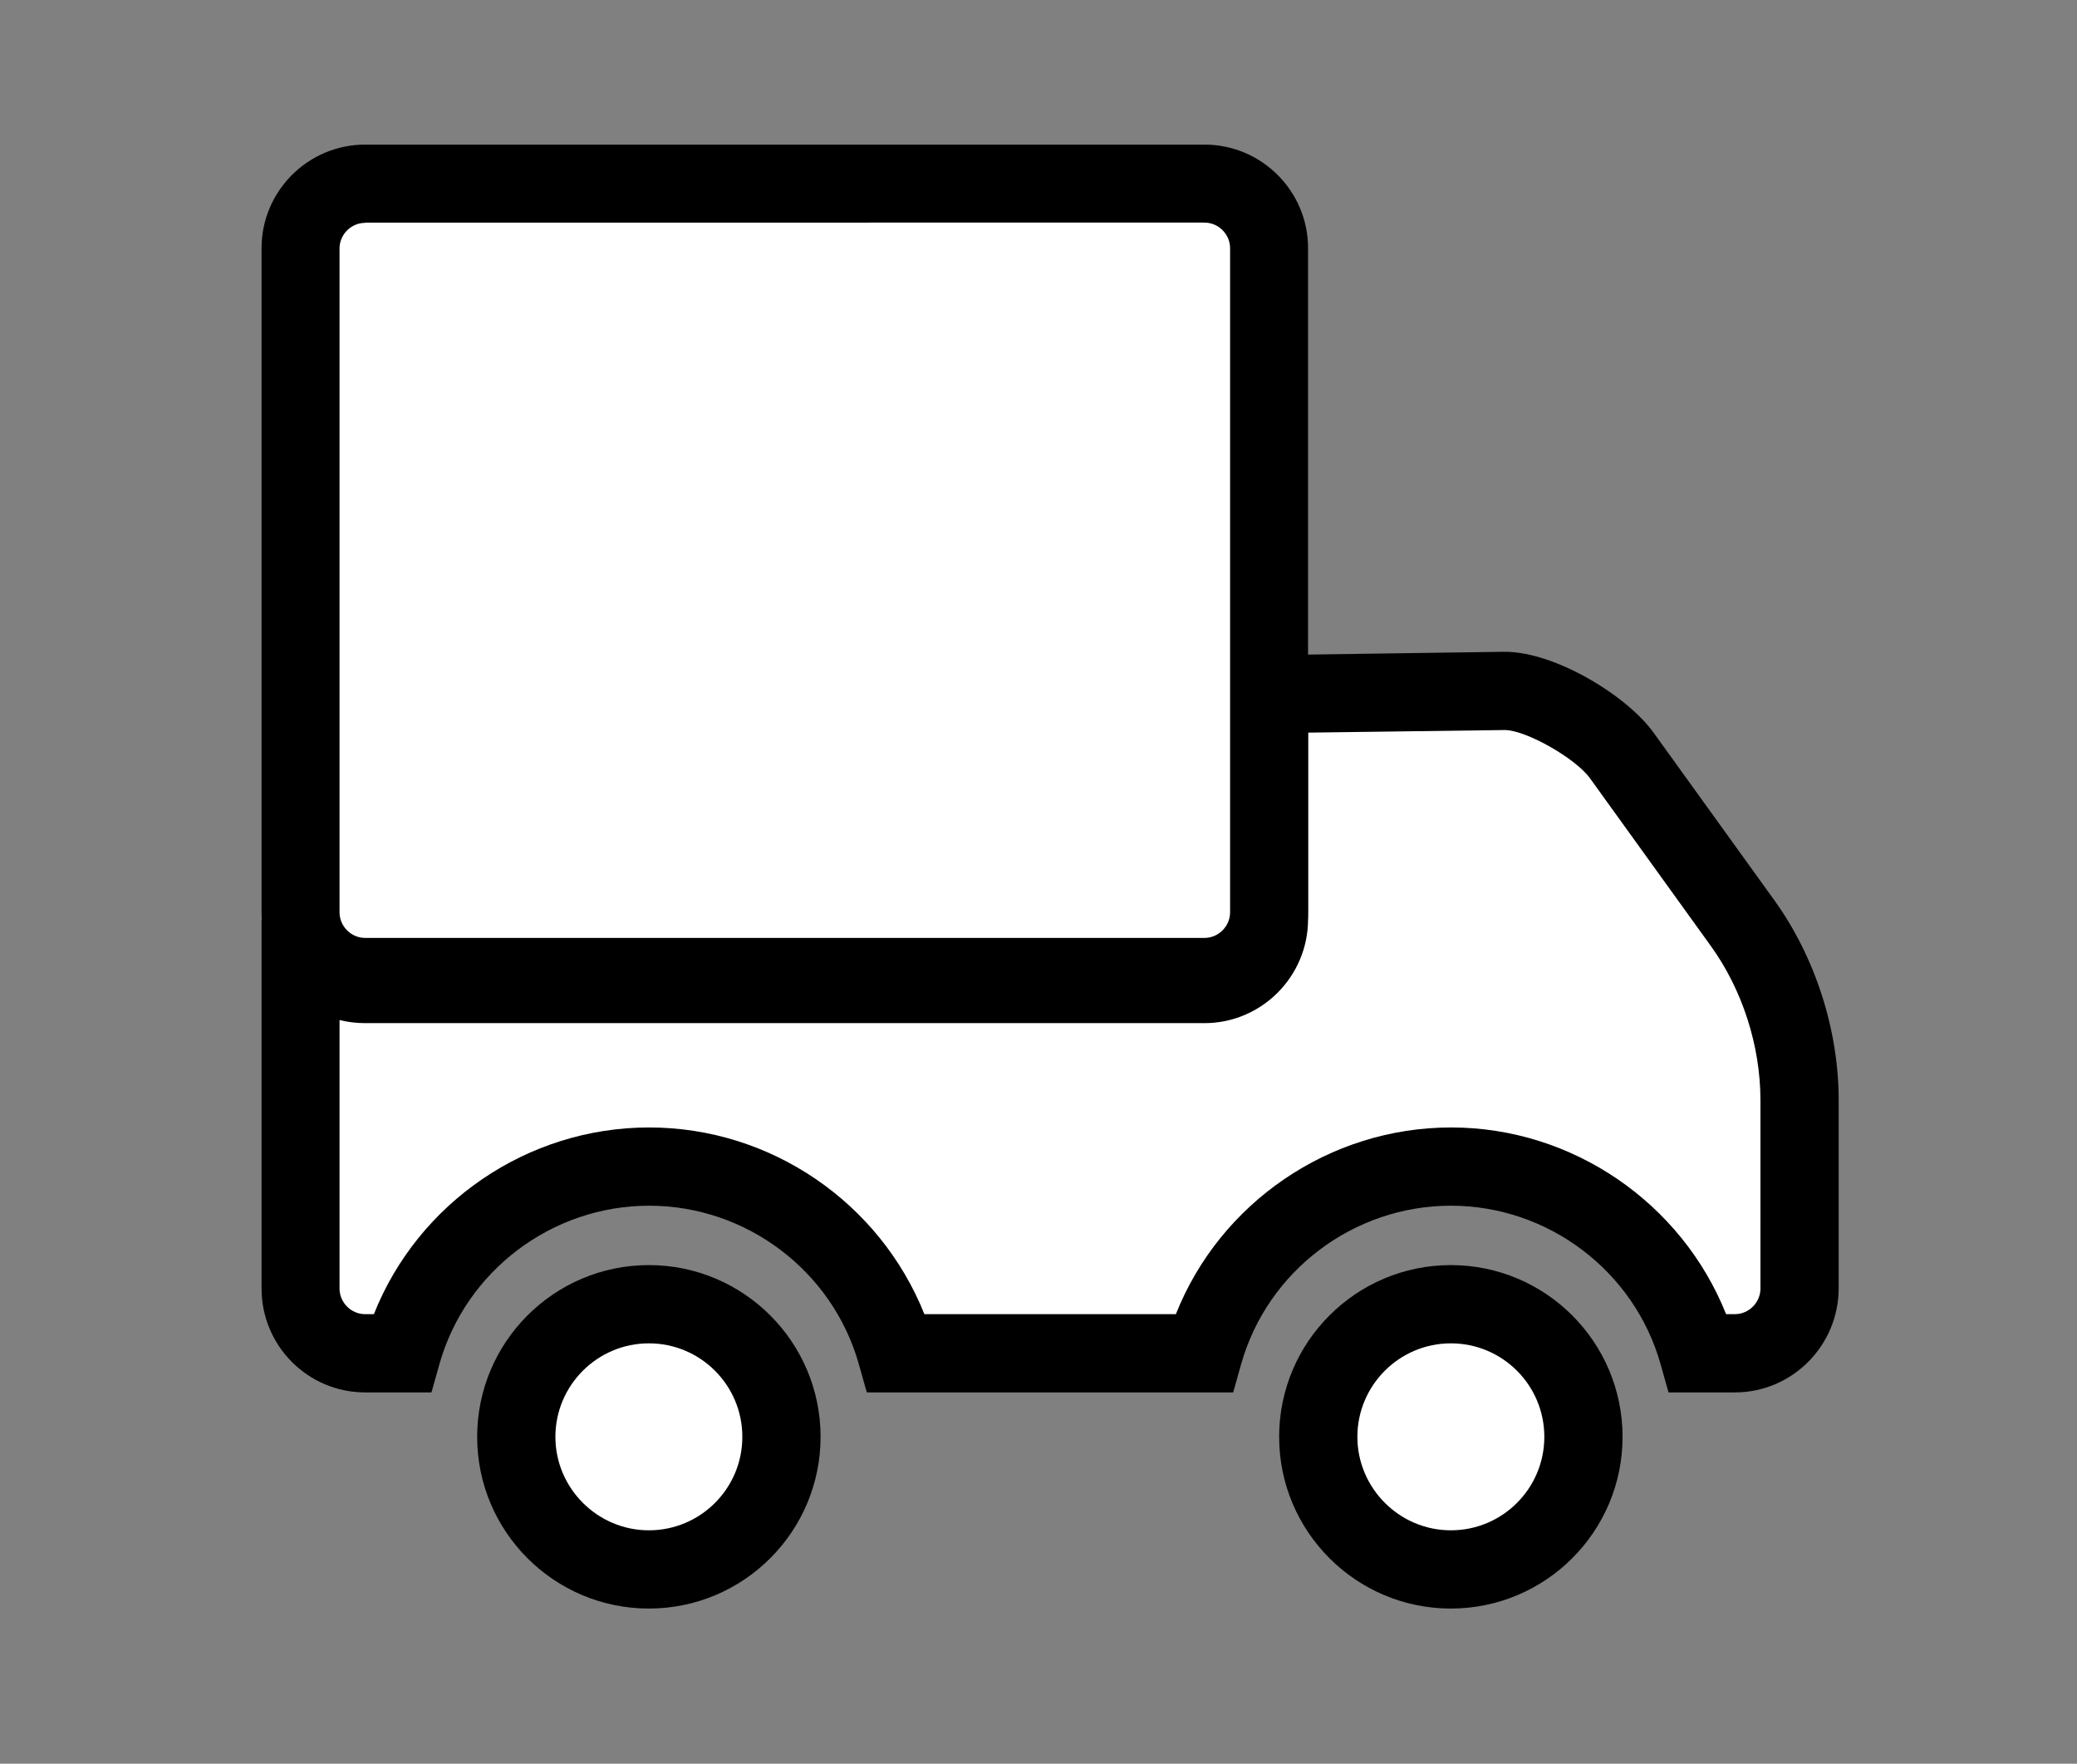
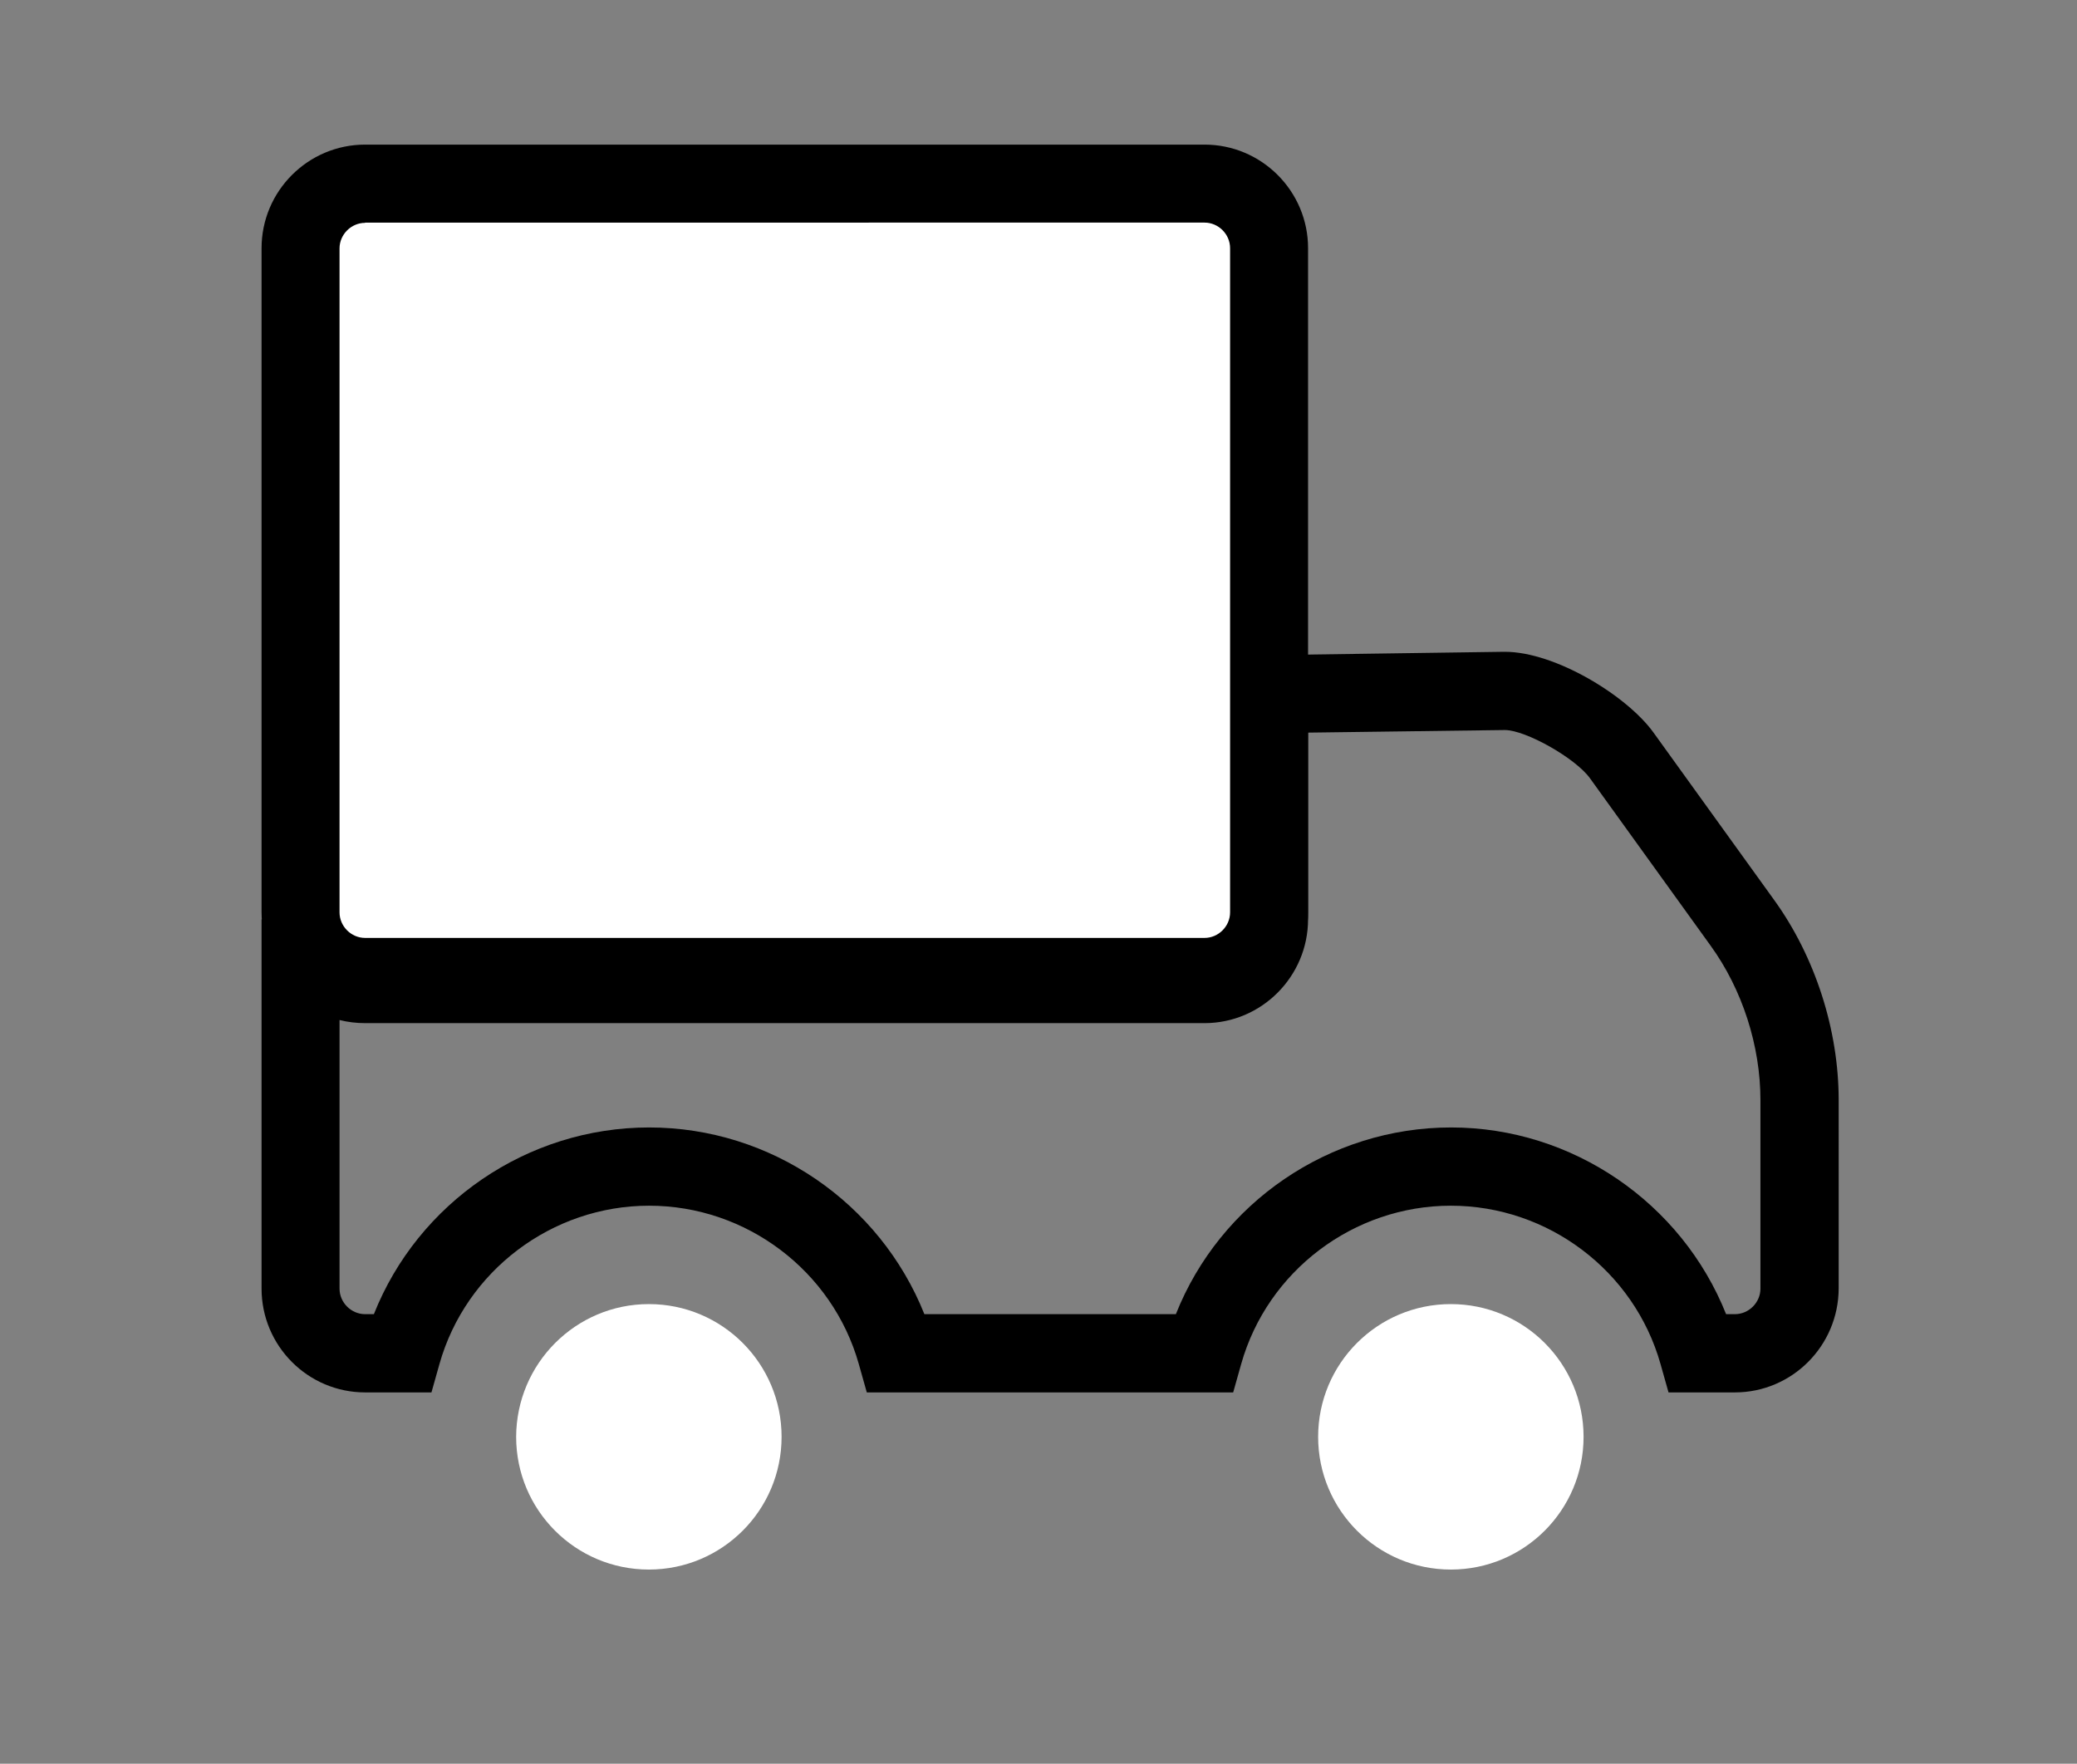
<svg xmlns="http://www.w3.org/2000/svg" version="1.1" baseProfile="tiny" id="Camada_1" x="0px" y="0px" viewBox="0 0 804.4 683" xml:space="preserve">
  <rect x="0" y="0" width="804.4" height="683" fill="#808080" stroke="none" />
  <g>
    <g>
-       <path fill="#FFFFFF" d="M491.5,268.8l91-1.3c13.8-0.2,37.6,13.9,45.6,25l46.7,64.8c14,19.5,22.1,44.6,22.1,68.6v73.1    c0,13.7-11.3,25-25,25h-14.2c-11.8-41.7-50.2-72.3-95.8-72.3c-45.5,0-83.9,30.6-95.8,72.3h-119c-11.8-41.7-50.2-72.3-95.8-72.3    c-45.5,0-83.9,30.6-95.8,72.3h-14.2c-13.7,0-25-11.3-25-25v-143c0,13.8,11.3,25,25,25h325.1c13.7,0,25-11.3,25-25V268.8    L491.5,268.8z" />
      <path d="M671.9,539.2h-25.7l-3.1-11c-10.2-36.1-43.6-61.3-81.2-61.3c-37.6,0-71,25.2-81.2,61.3l-3.1,11H335.7l-3.1-11    c-10.2-36.1-43.6-61.3-81.2-61.3s-71,25.2-81.2,61.3l-3.1,11h-25.7c-22.1,0-40.1-18-40.1-40.2v-143h30.3c0,5.4,4.5,9.9,9.9,9.9    h325.1c5.4,0,9.9-4.5,9.9-9.9V253.9l105.9-1.5c0.1,0,0.3,0,0.4,0c19.5,0,47.3,17,57.6,31.3l46.7,64.8c15.9,22,25,50.3,25,77.5V499    C712,521.2,694,539.2,671.9,539.2z M668.5,508.9h3.4c5.4,0,9.9-4.5,9.9-9.9V426c0-21-7-42.8-19.3-59.8l-46.7-64.8    c-5.6-7.8-24.9-18.7-33-18.7c0,0-0.1,0-0.1,0l-76.1,1v72.3c0,22.1-18,40.2-40.1,40.2H141.4c-3.4,0-6.7-0.4-9.9-1.2V499    c0,5.4,4.5,9.9,9.9,9.9h3.4c17.1-43.1,59.4-72.3,106.6-72.3s89.4,29.2,106.6,72.3h97.4c17.1-43.1,59.4-72.3,106.6-72.3    C609,436.6,651.3,465.8,668.5,508.9z" />
    </g>
    <g>
      <path fill="#FFFFFF" d="M561.9,505c28.4,0,51.4,23,51.4,51.4c0,28.4-23,51.4-51.4,51.4c-28.4,0-51.4-23-51.4-51.4    C510.5,528,533.5,505,561.9,505L561.9,505z" />
-       <path d="M561.9,622.9c-36.7,0-66.5-29.8-66.5-66.5c0-36.7,29.8-66.5,66.5-66.5c36.7,0,66.5,29.8,66.5,66.5    C628.4,593.1,598.6,622.9,561.9,622.9z M561.9,520.2c-20,0-36.2,16.3-36.2,36.2s16.3,36.2,36.2,36.2c20,0,36.2-16.2,36.2-36.2    S581.9,520.2,561.9,520.2z" />
    </g>
    <g>
      <path fill="#FFFFFF" d="M251.3,505c28.4,0,51.4,23,51.4,51.4c0,28.4-23,51.4-51.4,51.4c-28.4,0-51.4-23-51.4-51.4    C200,528,223,505,251.3,505L251.3,505z" />
-       <path d="M251.3,622.9c-36.7,0-66.5-29.8-66.5-66.5c0-36.7,29.8-66.5,66.5-66.5s66.5,29.8,66.5,66.5    C317.8,593.1,288,622.9,251.3,622.9z M251.3,520.2c-20,0-36.2,16.3-36.2,36.2s16.3,36.2,36.2,36.2c20,0,36.2-16.2,36.2-36.2    S271.3,520.2,251.3,520.2z" />
    </g>
    <g>
      <path fill="#FFFFFF" d="M141.4,71.1h325.1c13.8,0,25,11.3,25,25v257.1c0,13.7-11.3,25-25,25H141.4c-13.7,0-25-11.3-25-25V96.1    C116.4,82.4,127.6,71.1,141.4,71.1L141.4,71.1z" />
      <path d="M466.5,393.4H141.4c-22.1,0-40.1-18-40.1-40.2V96.1c0-22.1,18-40.1,40.1-40.1h325.1c22.1,0,40.1,18,40.1,40.1v257.1    C506.6,375.4,488.6,393.4,466.5,393.4z M141.4,86.3c-5.4,0-9.9,4.5-9.9,9.9v257.1c0,5.4,4.5,9.9,9.9,9.9h325.1    c5.4,0,9.9-4.5,9.9-9.9V96.1c0-5.4-4.5-9.9-9.9-9.9H141.4z" />
    </g>
  </g>
</svg>